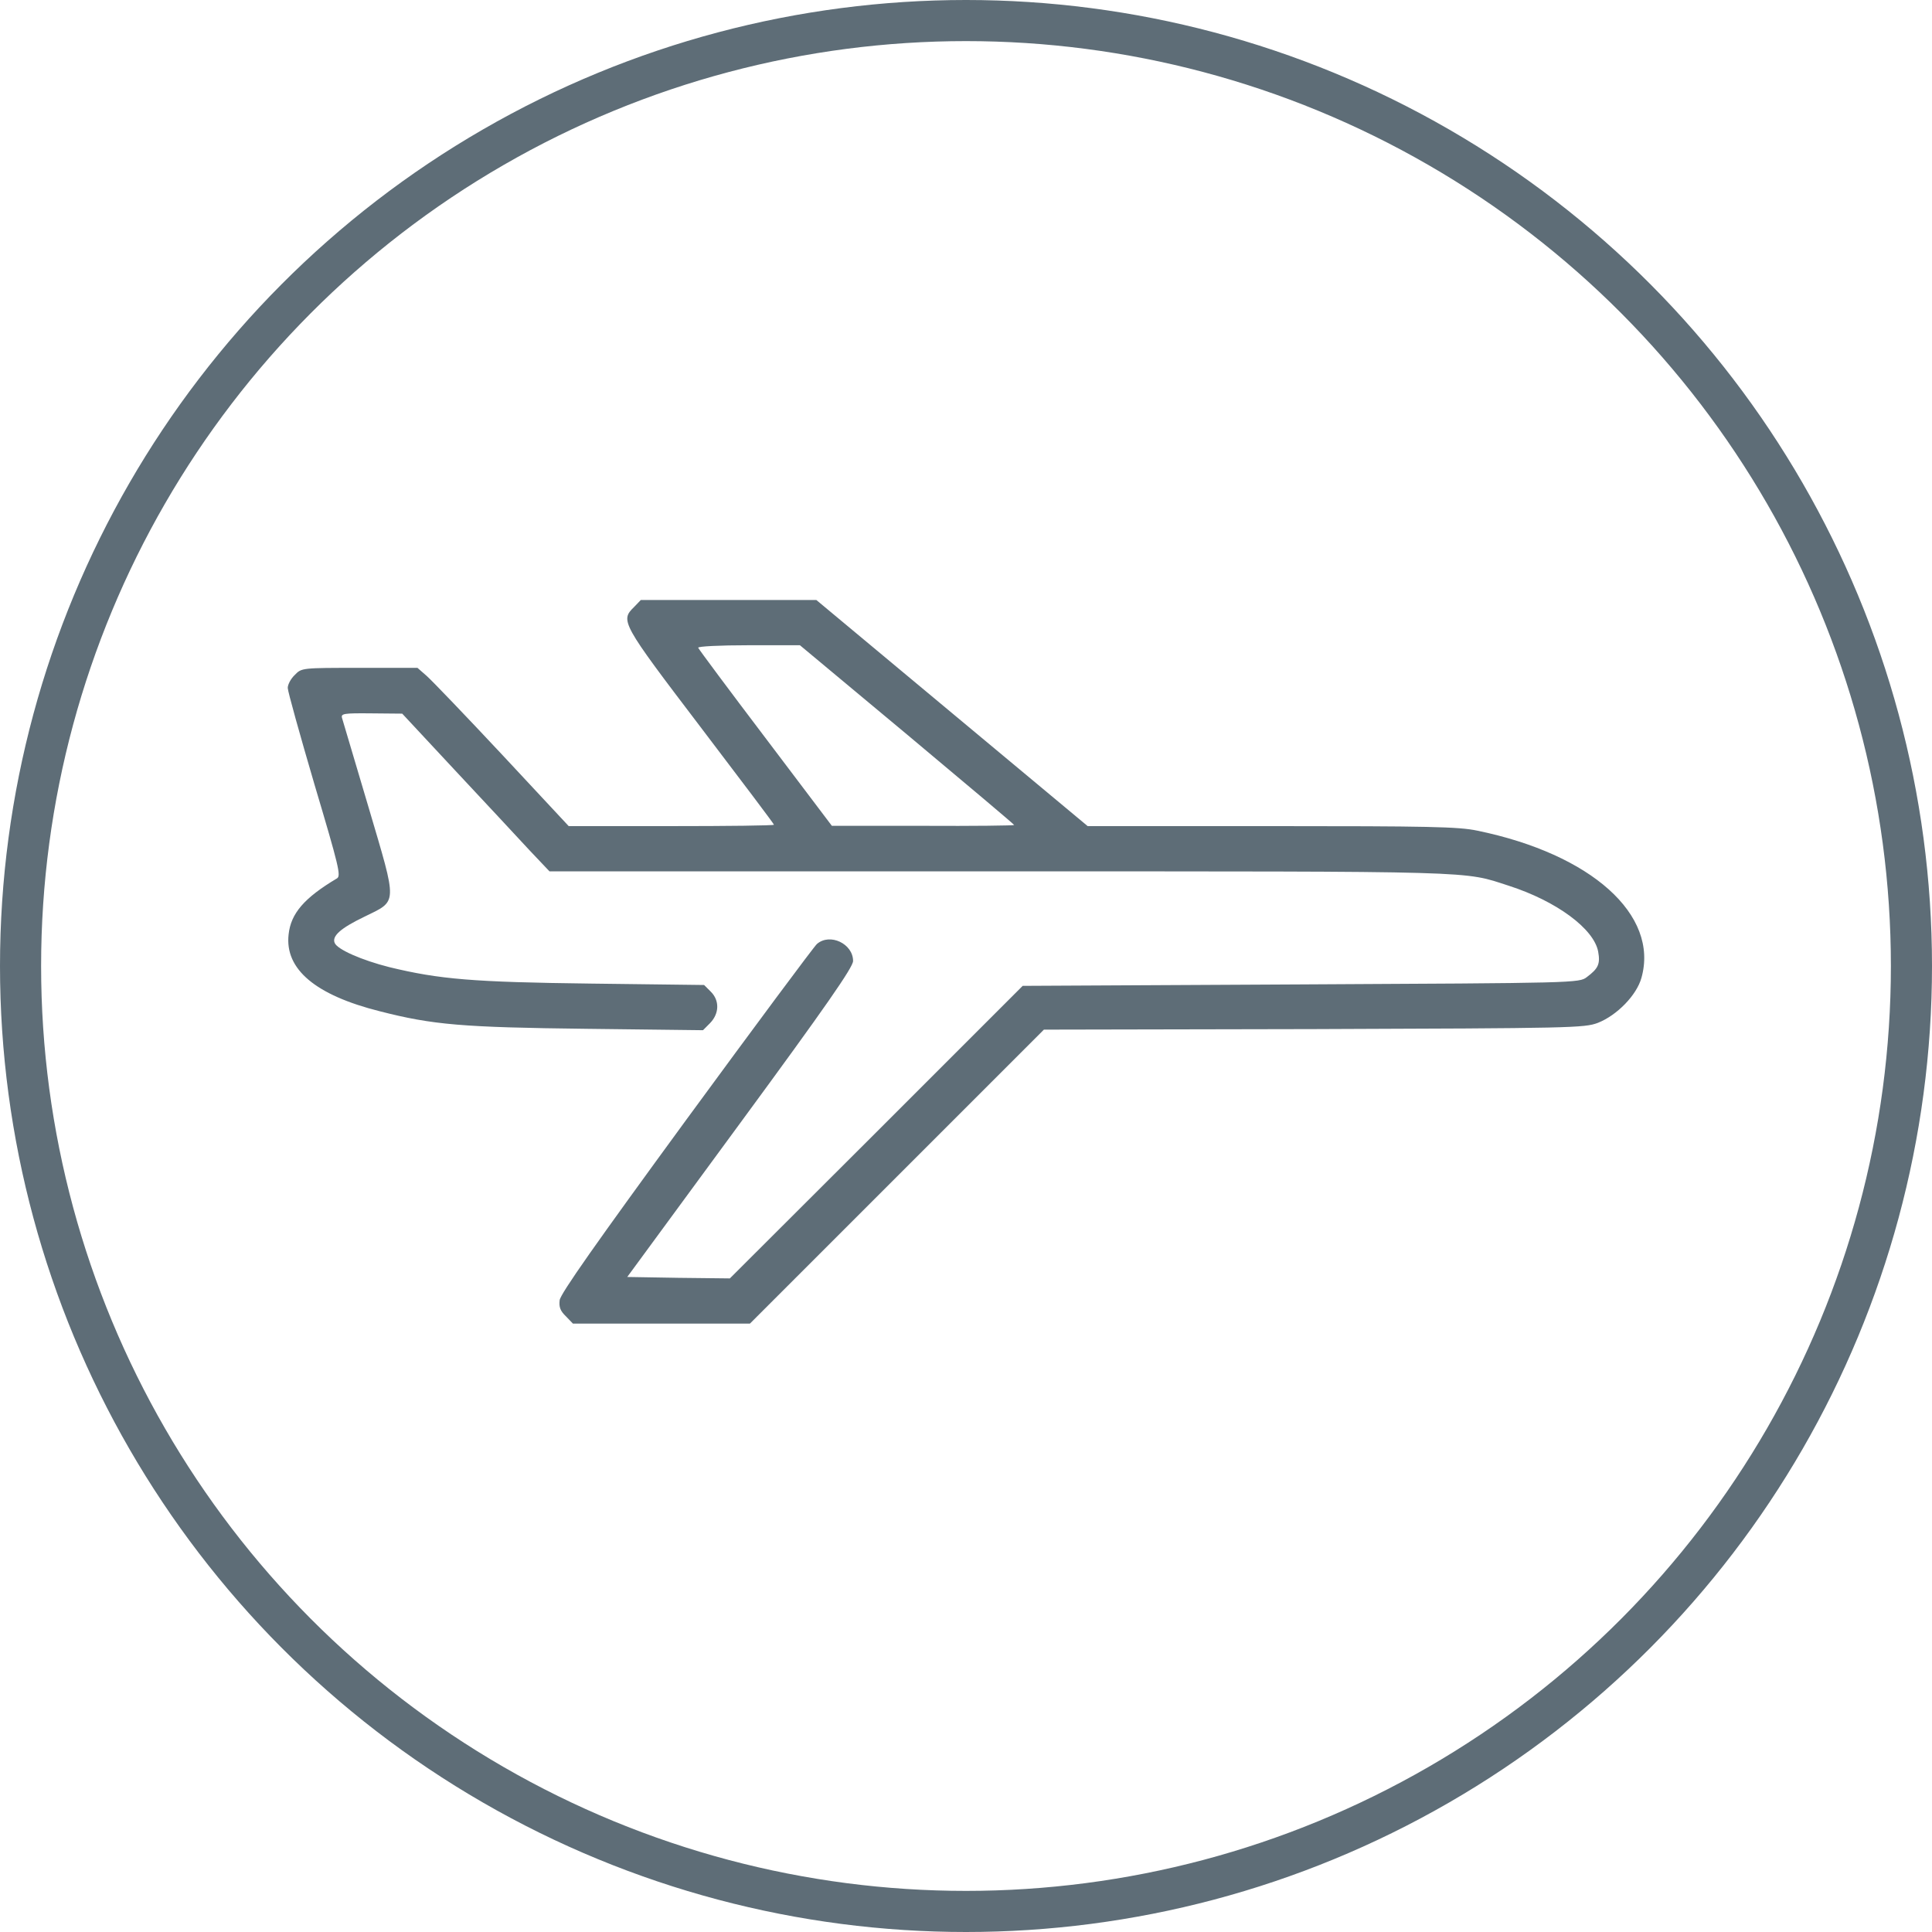
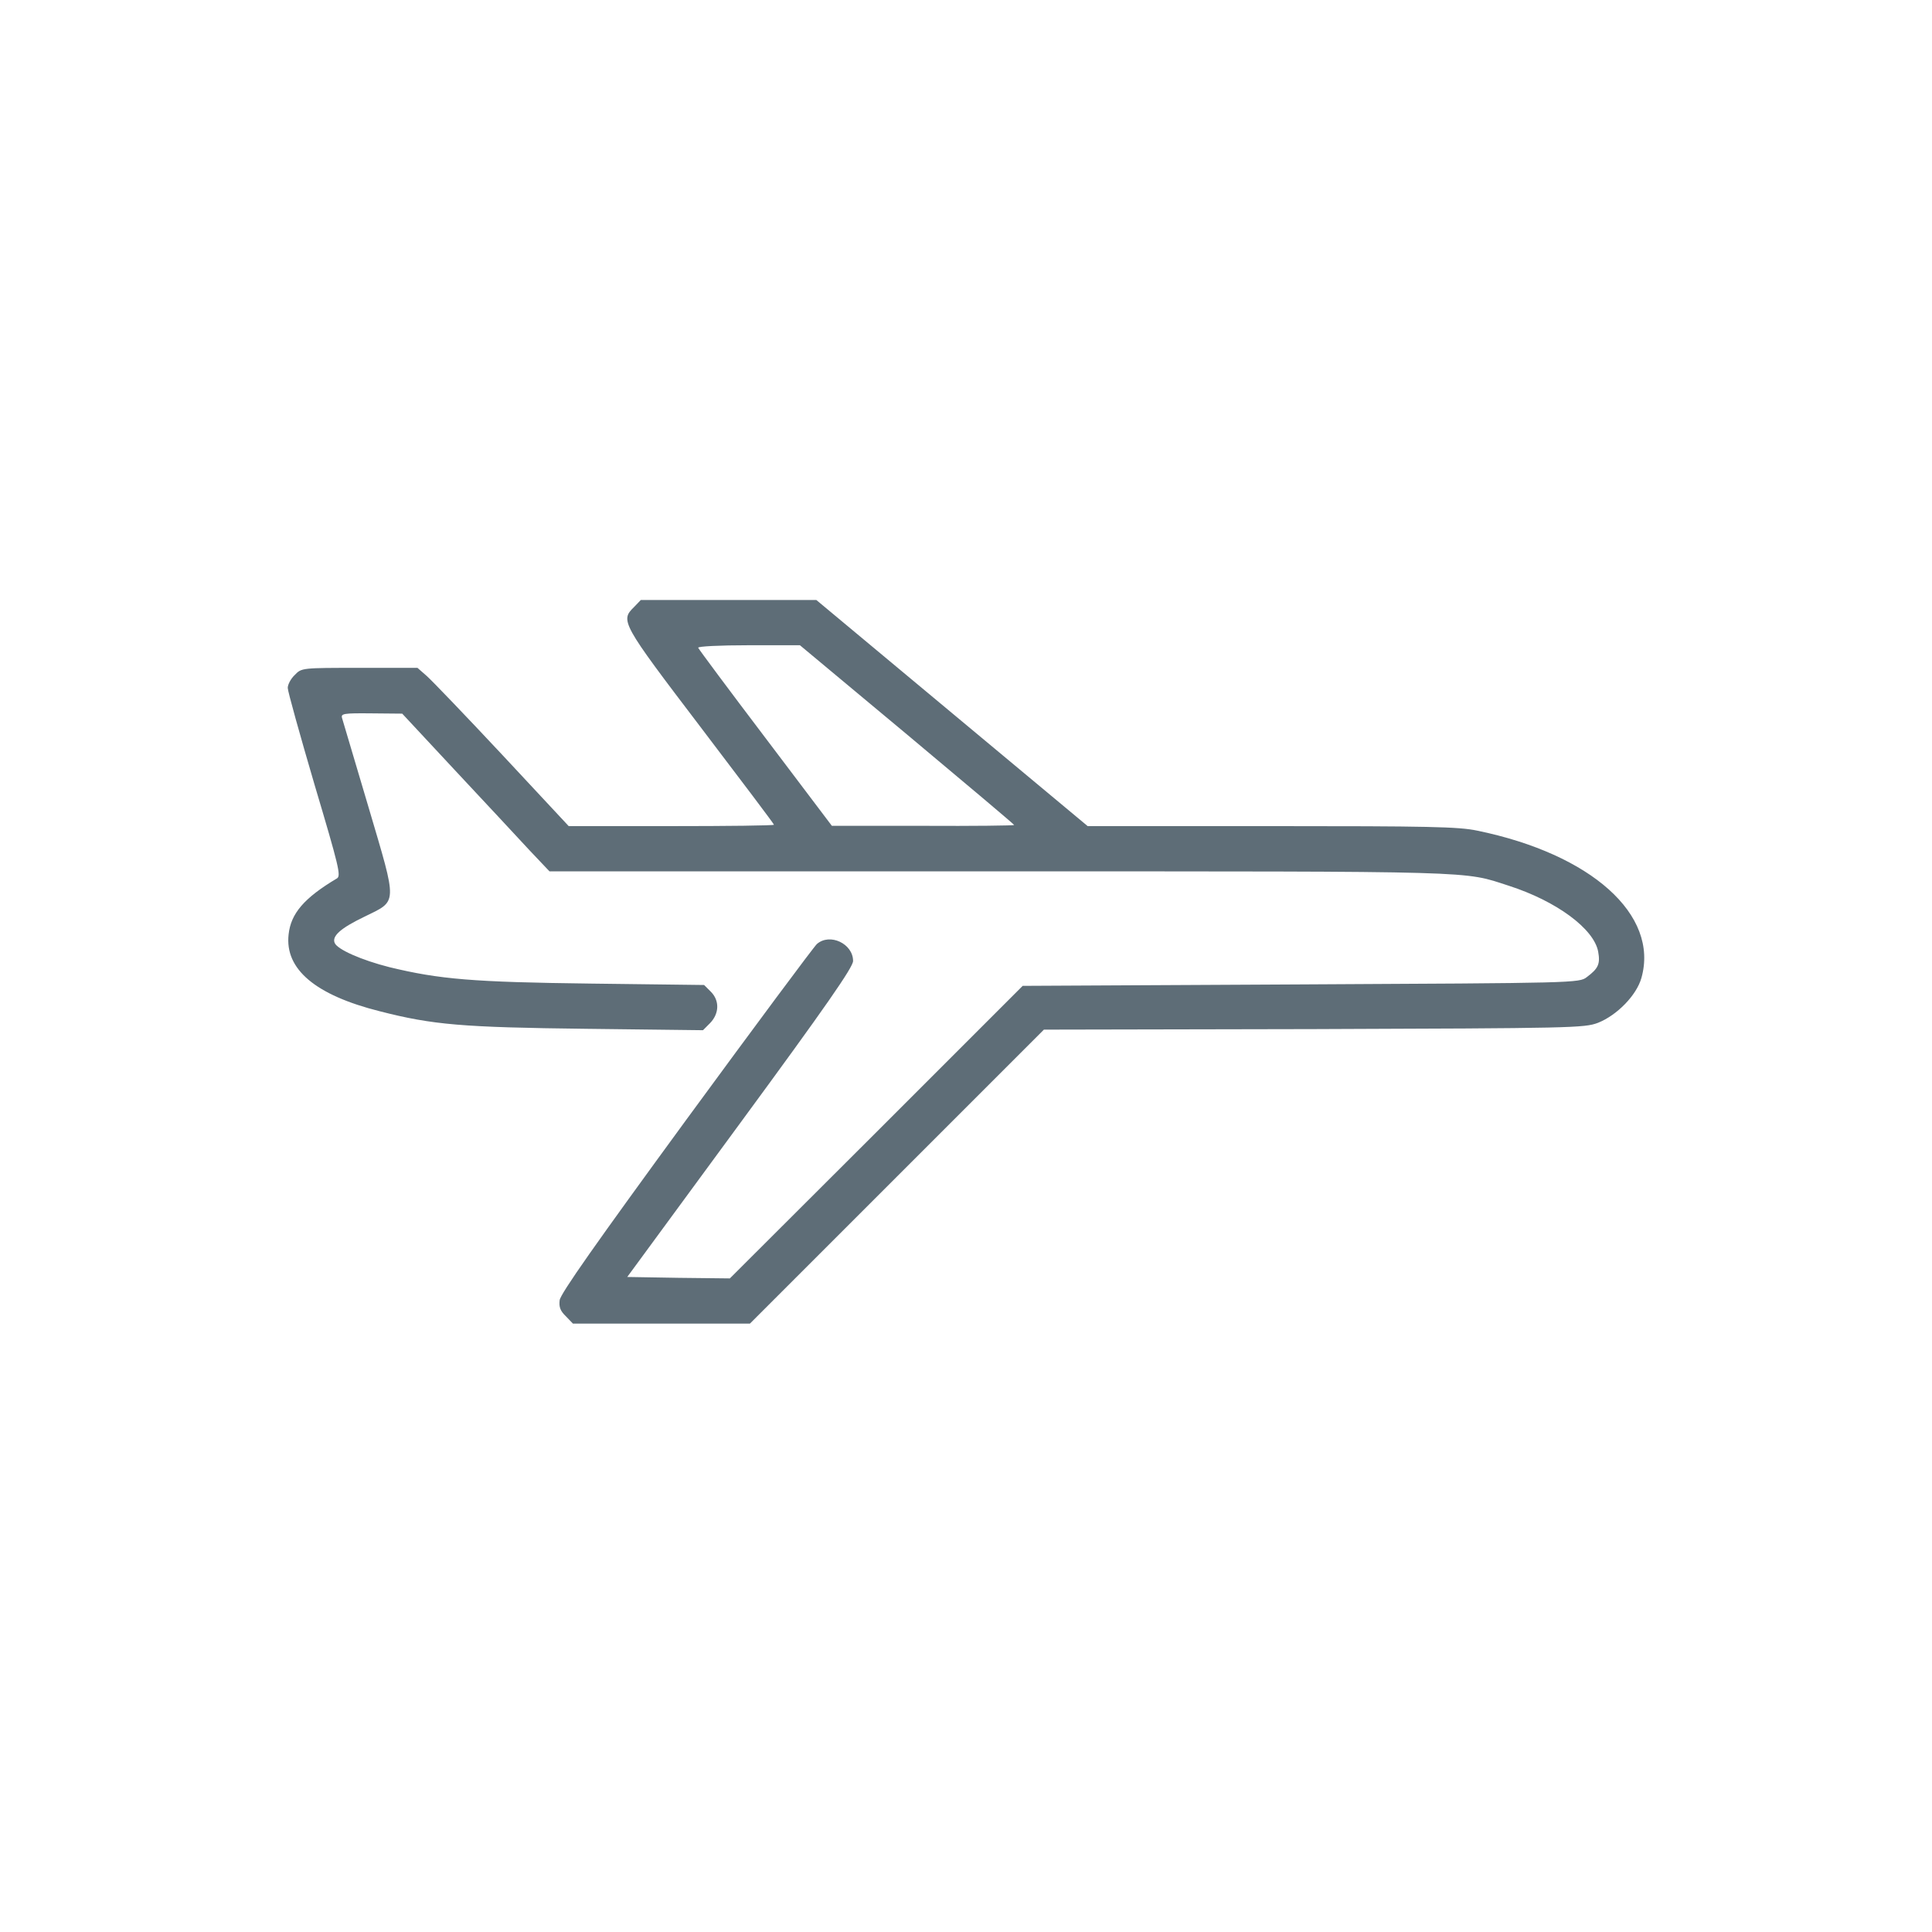
<svg xmlns="http://www.w3.org/2000/svg" width="47" height="47" viewBox="0 0 47 47" fill="none">
-   <circle cx="23.5" cy="23.5" r="23" stroke="#5E6D77" />
  <path d="M15.424 14.768C15.087 15.098 15.114 15.153 17.04 17.684C18.023 18.977 18.828 20.042 18.828 20.063C18.828 20.084 17.707 20.097 16.331 20.097H13.835L12.226 18.371C11.339 17.422 10.507 16.556 10.383 16.446L10.156 16.247H8.747C7.344 16.247 7.337 16.247 7.172 16.419C7.076 16.508 7 16.652 7 16.735C7 16.817 7.296 17.876 7.653 19.093C8.245 21.081 8.3 21.308 8.197 21.369C7.399 21.844 7.076 22.222 7.021 22.731C6.924 23.577 7.674 24.209 9.242 24.602C10.528 24.931 11.243 24.993 14.268 25.028L17.102 25.062L17.273 24.89C17.5 24.657 17.507 24.34 17.294 24.127L17.129 23.962L14.385 23.928C11.511 23.893 10.693 23.824 9.476 23.529C8.795 23.357 8.203 23.096 8.141 22.937C8.073 22.772 8.286 22.58 8.857 22.305C9.682 21.899 9.675 22.043 8.967 19.643C8.63 18.509 8.341 17.532 8.32 17.464C8.293 17.361 8.355 17.347 9.035 17.354L9.785 17.361L11.091 18.763C11.813 19.534 12.618 20.4 12.879 20.682L13.368 21.198H24.329C36.129 21.198 35.578 21.184 36.706 21.548C37.861 21.92 38.776 22.593 38.879 23.151C38.934 23.453 38.879 23.563 38.604 23.769C38.419 23.914 38.336 23.914 31.645 23.948L24.879 23.983L21.317 27.545L17.755 31.1L16.51 31.086L15.259 31.065L18.009 27.318C20.1 24.471 20.753 23.529 20.753 23.378C20.753 22.958 20.189 22.69 19.873 22.965C19.797 23.034 18.367 24.959 16.689 27.249C14.502 30.24 13.636 31.471 13.615 31.629C13.595 31.794 13.629 31.89 13.766 32.021L13.938 32.2H16.091H18.243L21.819 28.624L25.395 25.048L31.962 25.035C38.247 25.014 38.542 25.007 38.872 24.883C39.34 24.698 39.814 24.209 39.931 23.79C40.364 22.257 38.714 20.778 35.936 20.207C35.482 20.111 34.746 20.097 30.93 20.097H26.46L23.16 17.347L19.859 14.596H17.72H15.589L15.424 14.768ZM22.066 17.869C23.497 19.066 24.672 20.056 24.672 20.07C24.672 20.084 23.675 20.097 22.458 20.09H20.237L18.621 17.952C17.734 16.783 16.998 15.793 16.985 15.758C16.971 15.724 17.507 15.697 18.209 15.697H19.46L22.066 17.869Z" fill="#5E6D77" />
</svg>